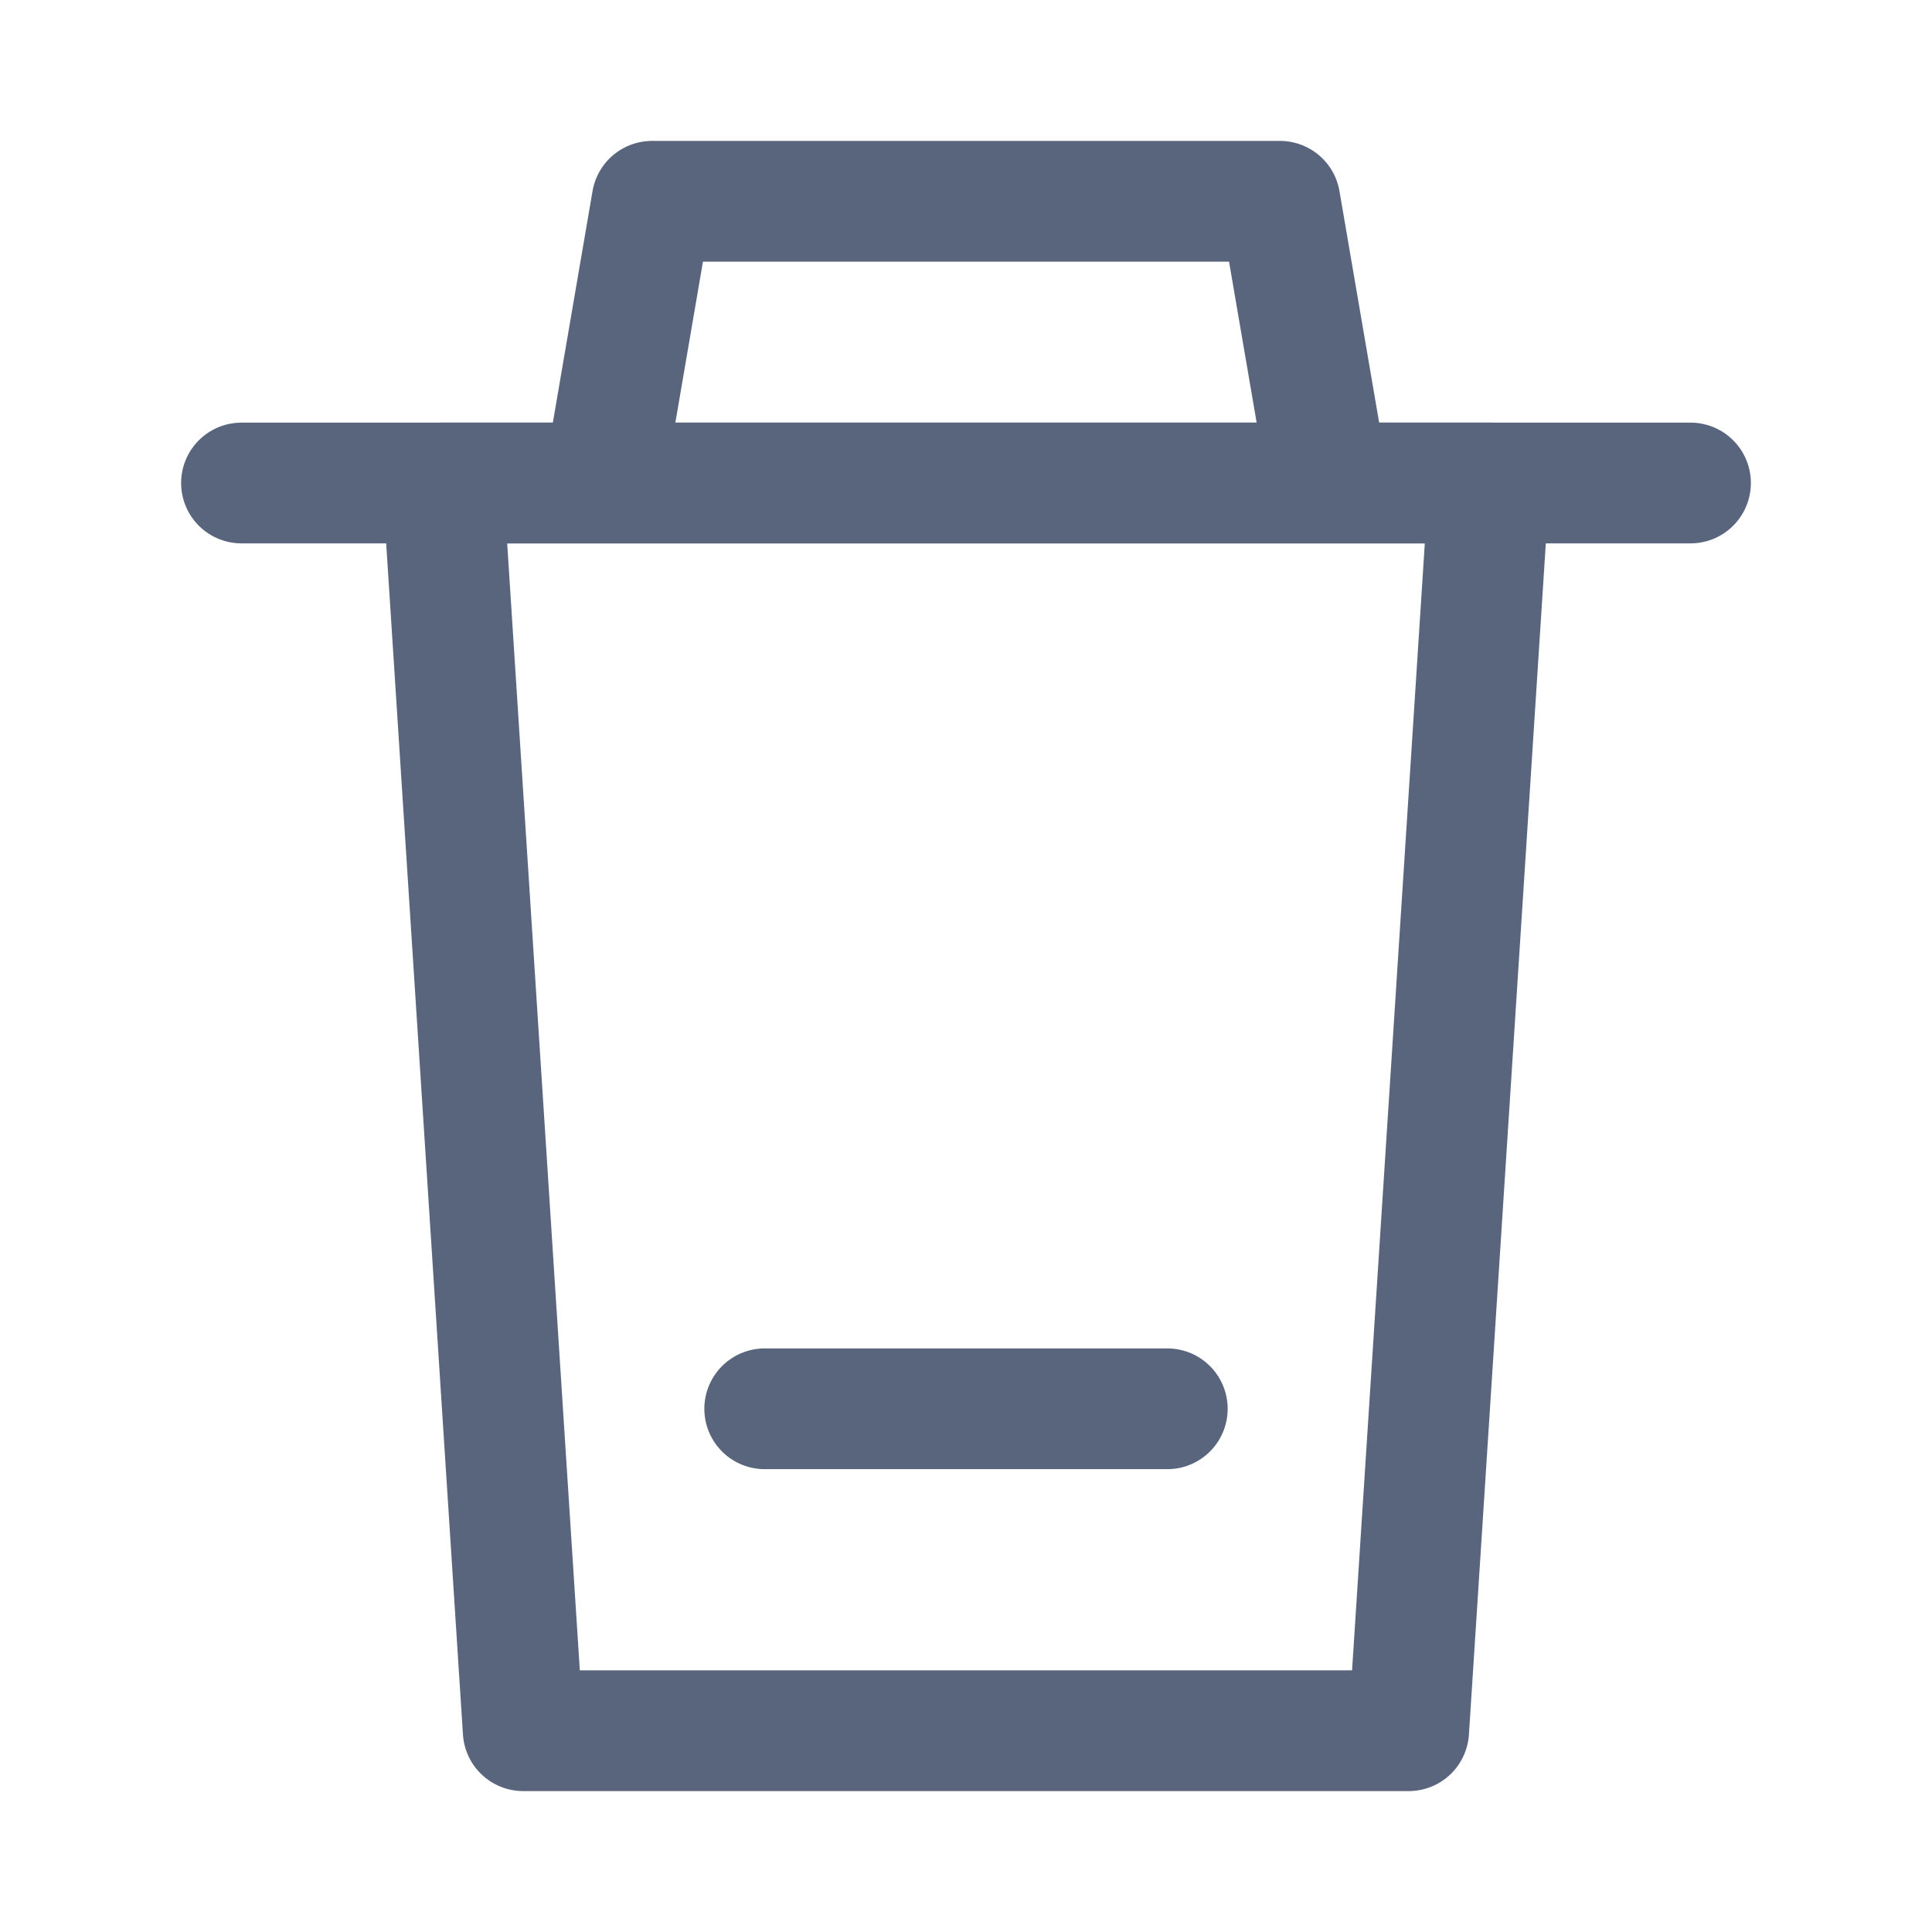
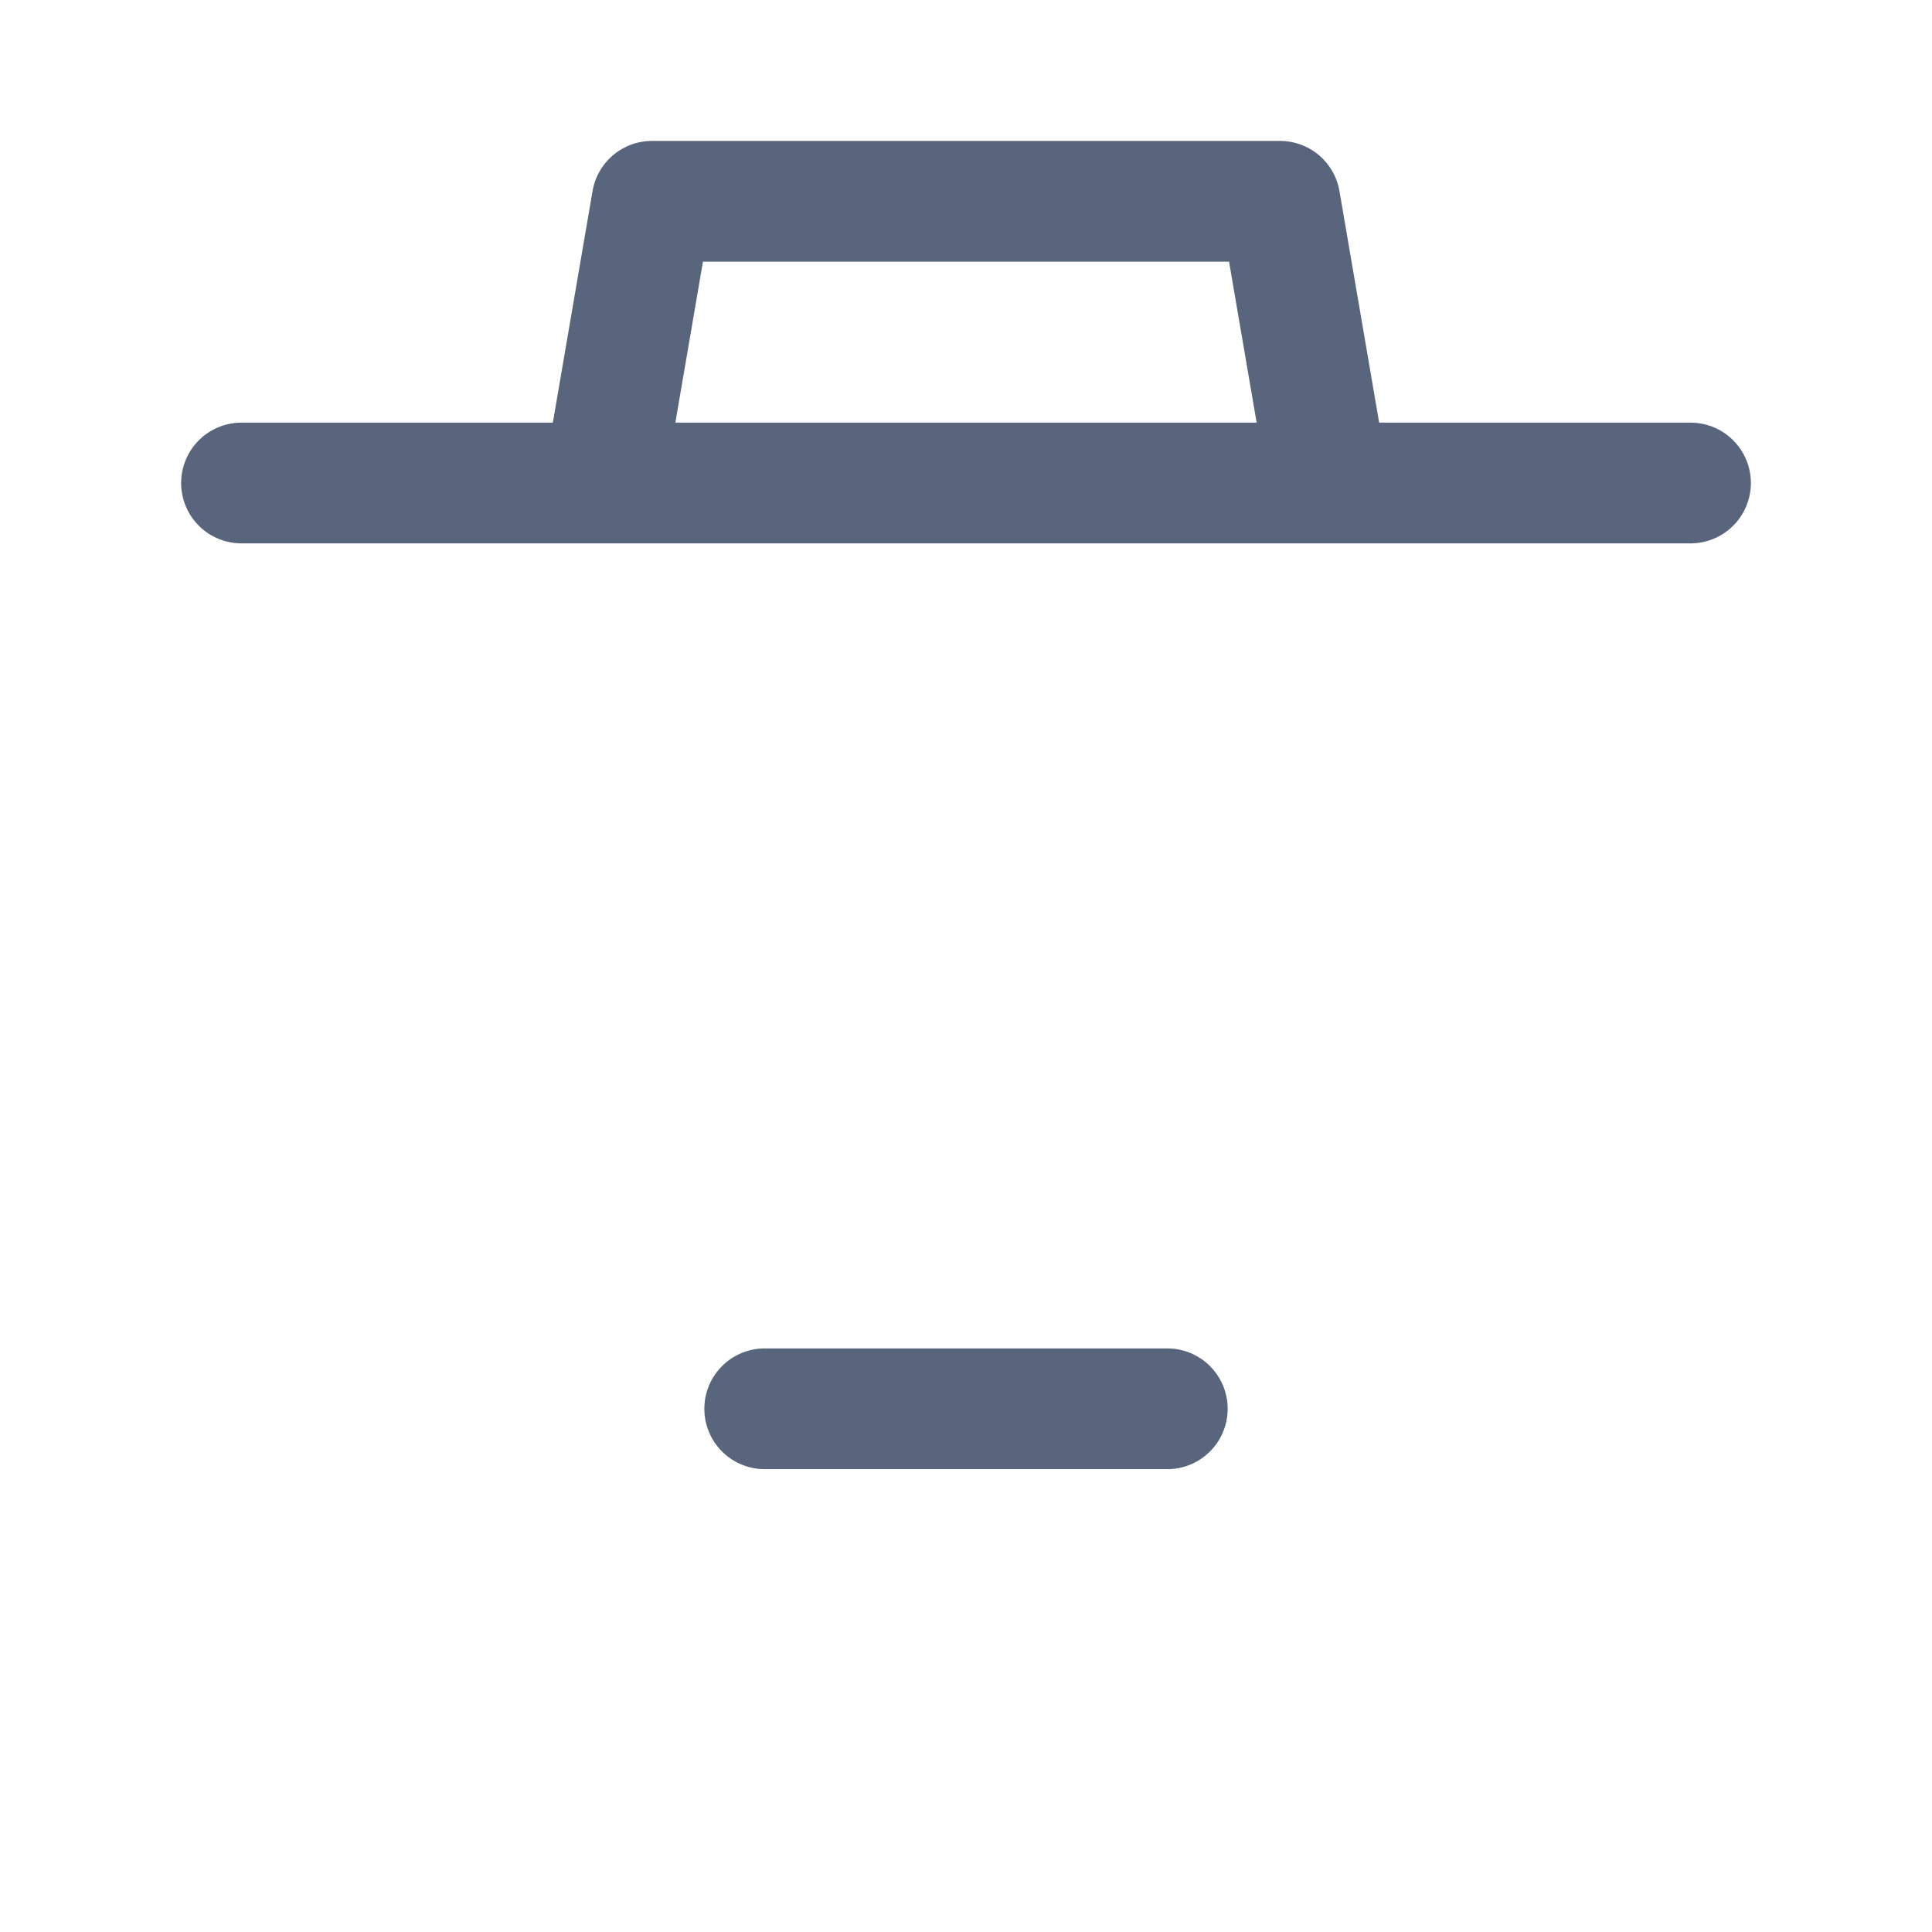
<svg xmlns="http://www.w3.org/2000/svg" width="16" height="16" viewBox="0 0 16 16" fill="none">
  <path d="M5 4L5.4 1.667H10.6L11 4" stroke="#58657D" stroke-linejoin="round" />
  <path d="M2 4H14" stroke="#58657D" stroke-linecap="round" />
-   <path fill-rule="evenodd" clip-rule="evenodd" d="M12.333 4L11.666 14.333H4.333L3.667 4H12.333Z" stroke="#58657D" stroke-linecap="round" stroke-linejoin="round" />
  <path d="M6.333 11.667H9.667" stroke="#58657D" stroke-linecap="round" />
</svg>